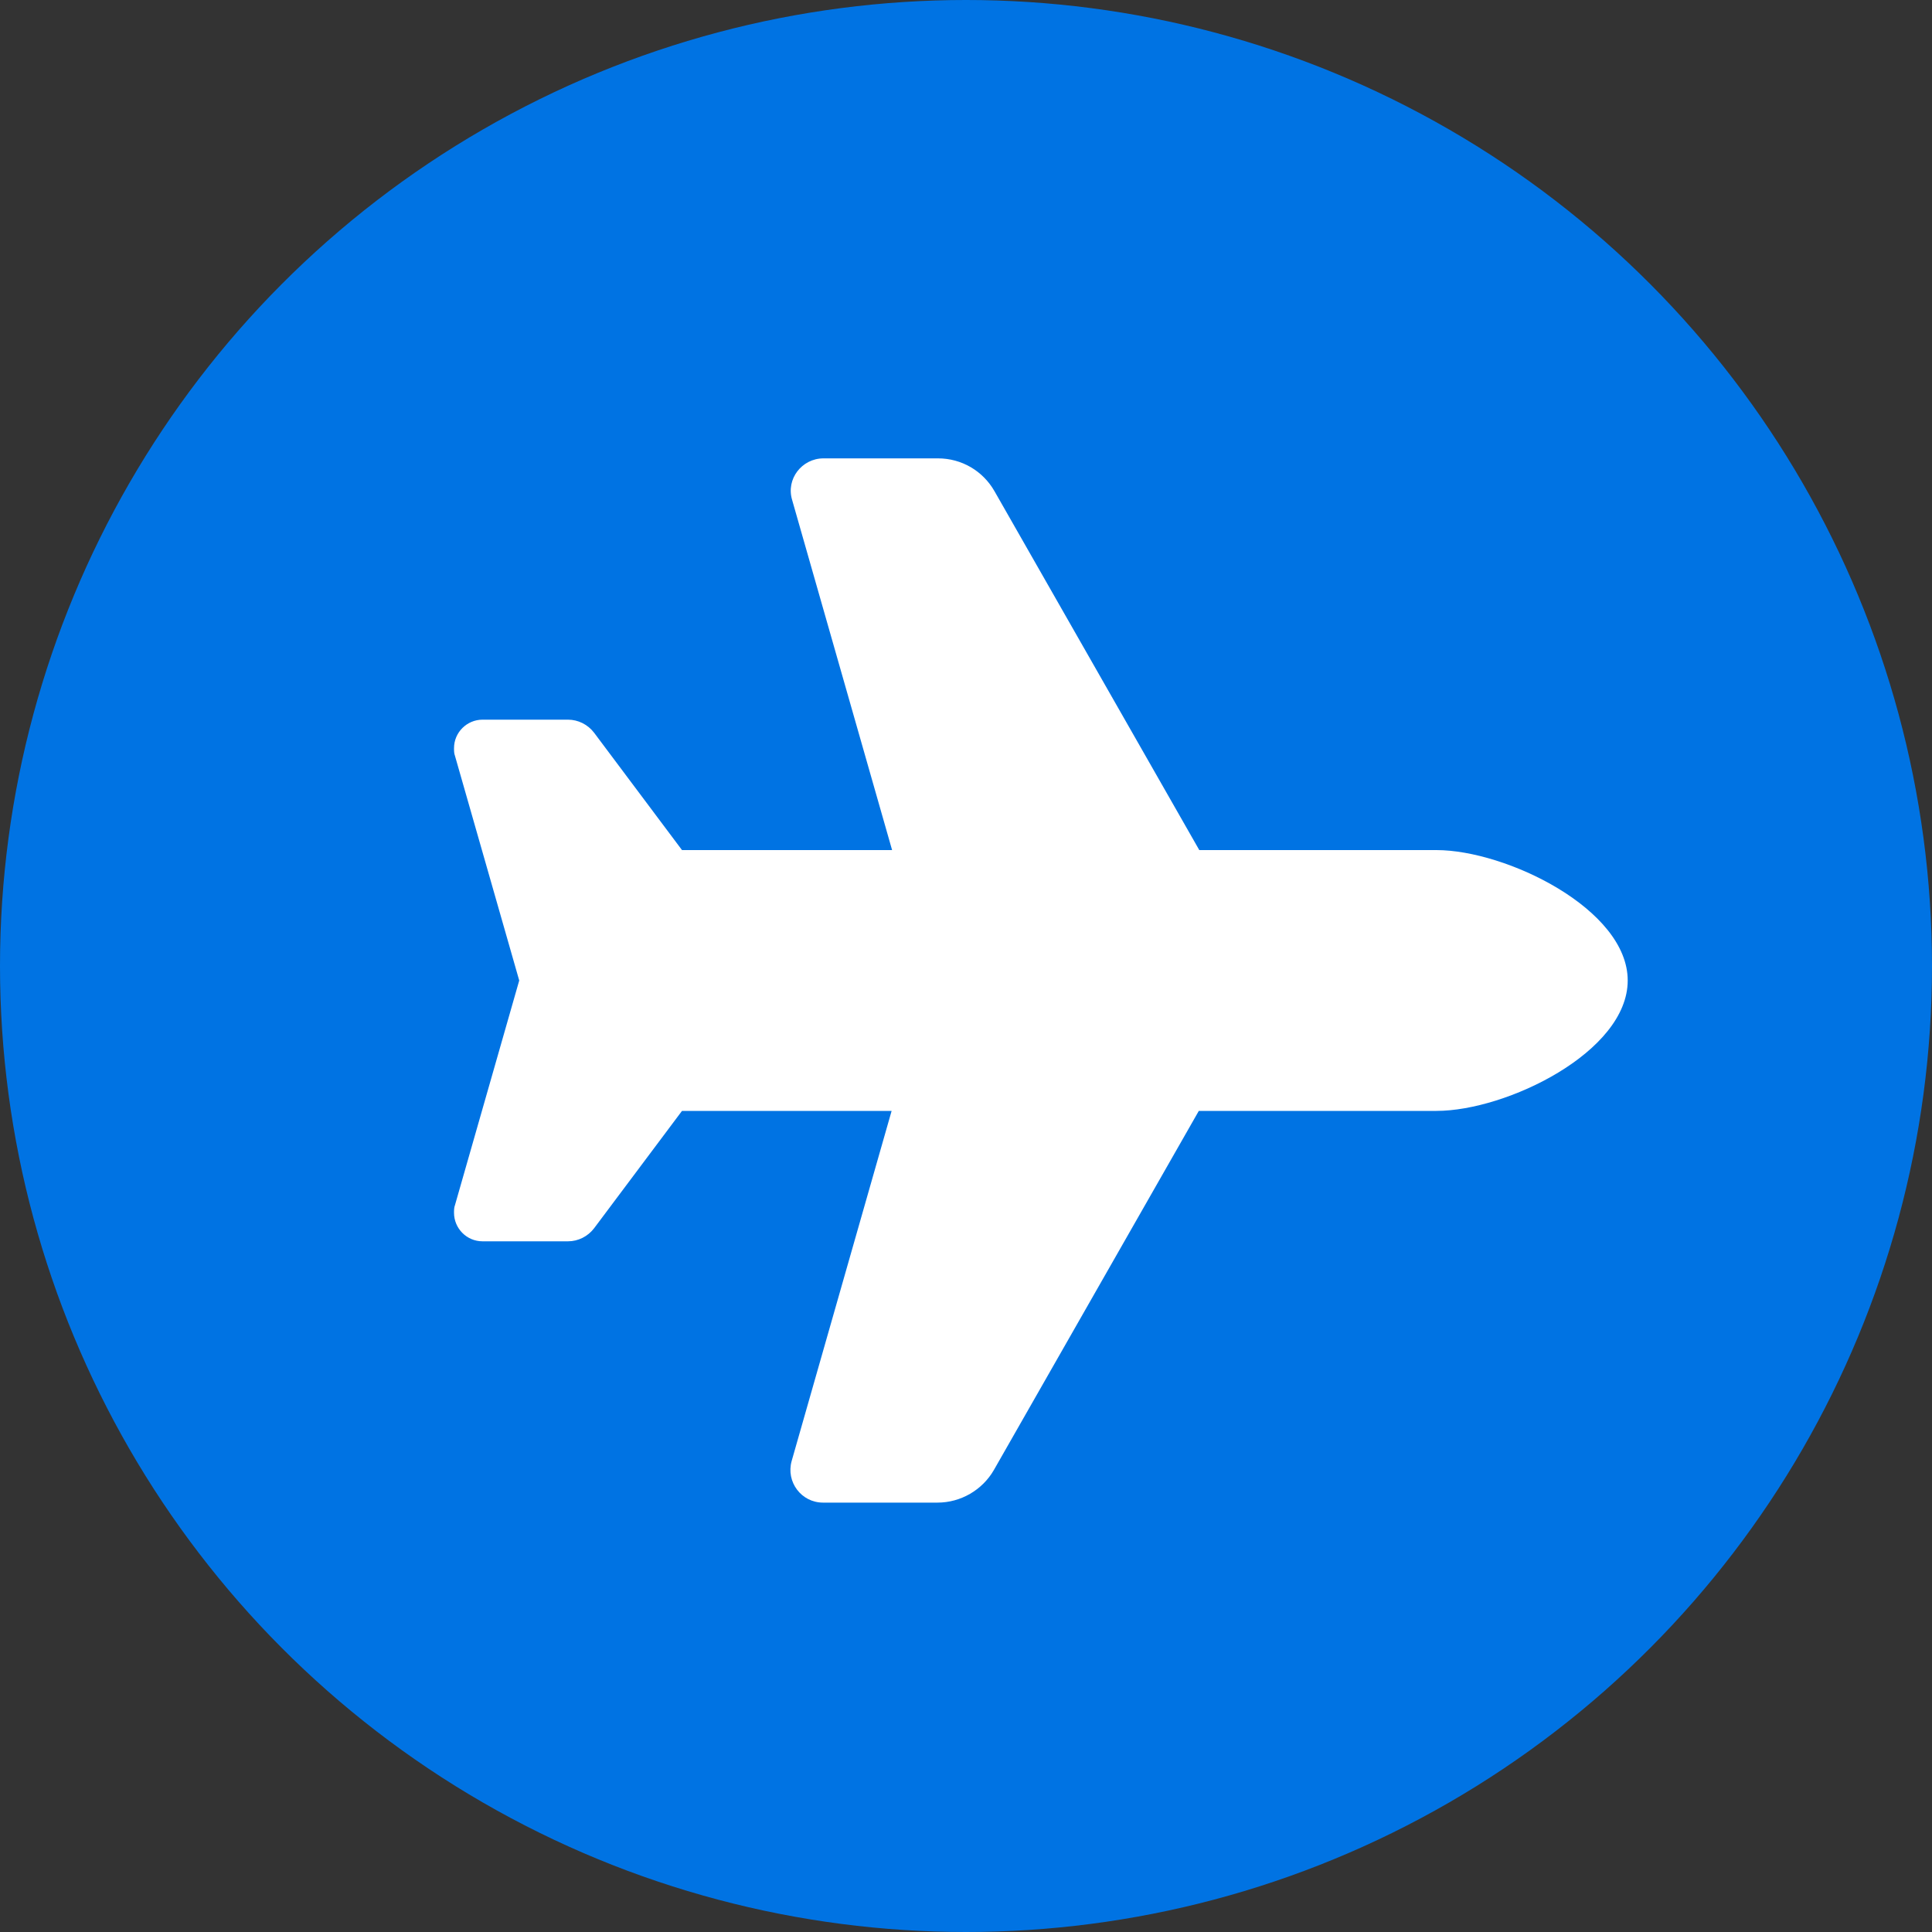
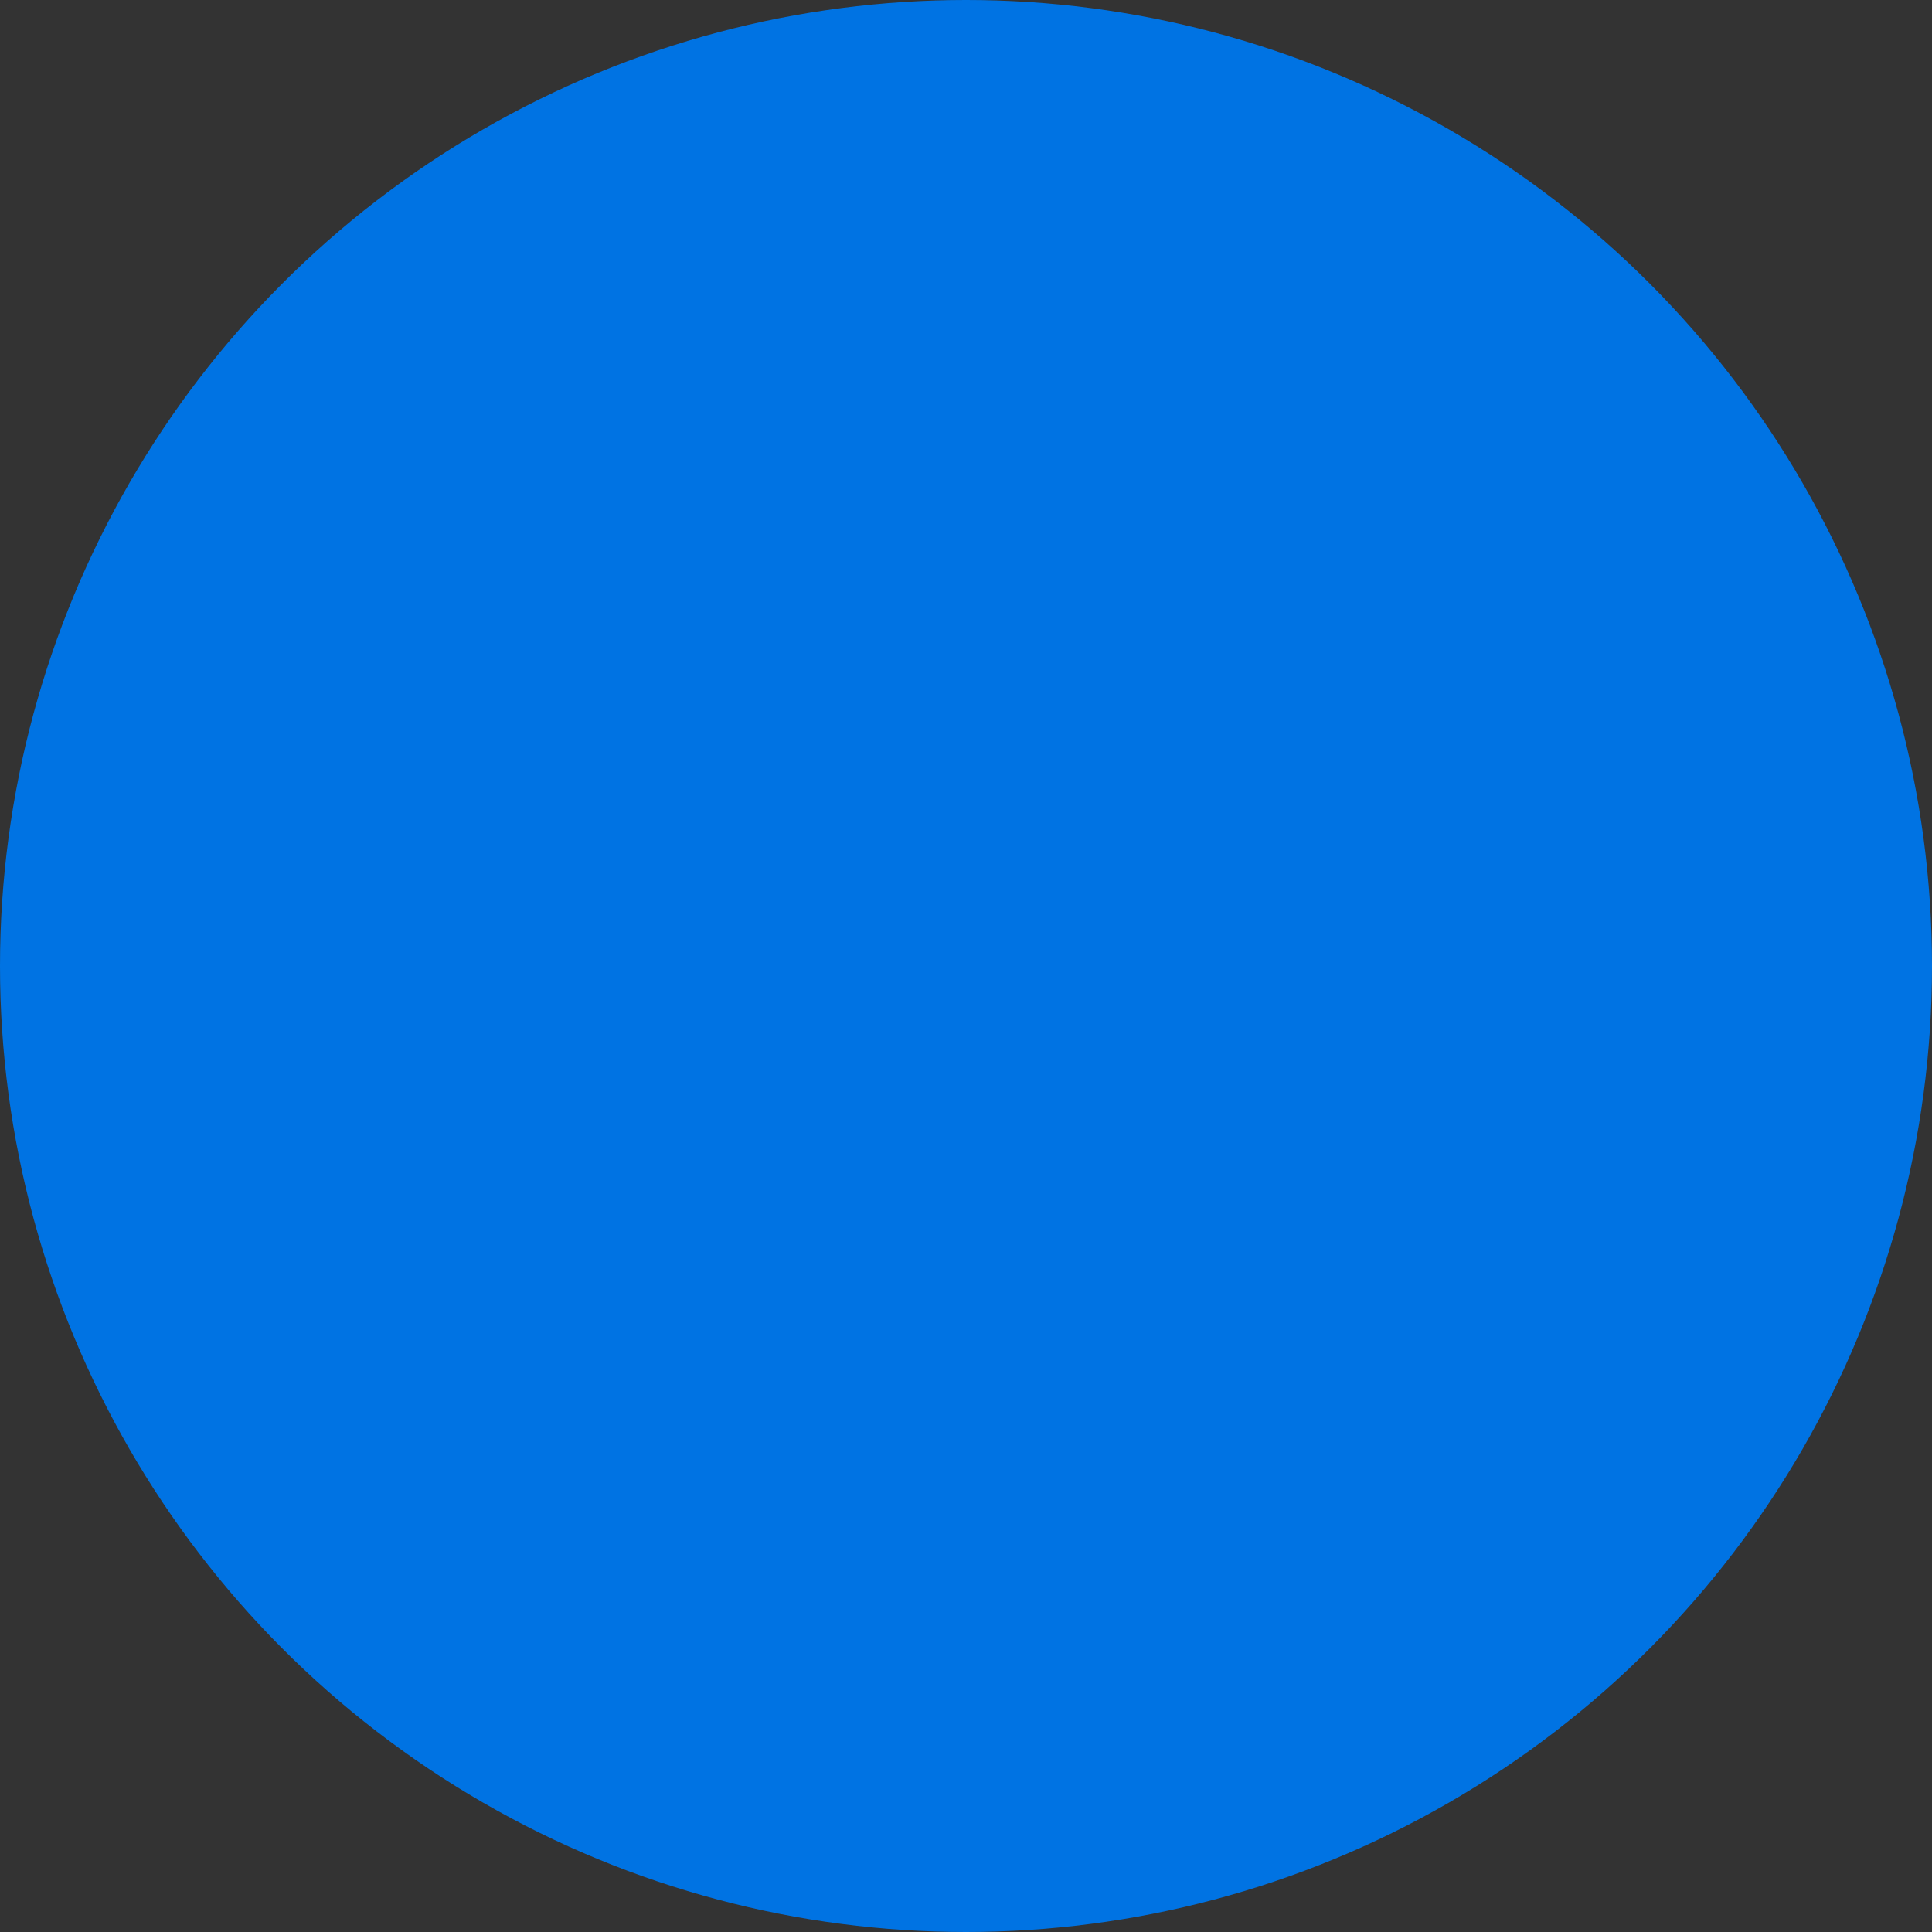
<svg xmlns="http://www.w3.org/2000/svg" id="_レイヤー_2" data-name="レイヤー 2" viewBox="0 0 40 40">
  <rect x="0" y="0" width="40" height="40" fill="#333333" stroke="none" />
  <defs>
    <style>
      .cls-1 {
        fill: #fff;
      }

      .cls-1, .cls-2 {
        stroke-width: 0px;
      }

      .cls-2 {
        fill: #0073e3;
      }
    </style>
  </defs>
  <g id="_内容" data-name="内容">
    <g>
      <circle class="cls-2" cx="20" cy="20" r="20" />
-       <path class="cls-1" d="m29.74,17.6c1.44,0,3.96,1.22,3.96,2.7s-2.51,2.7-3.96,2.7h-4.92l-4.24,7.43c-.24.42-.69.68-1.17.68h-2.37c-.45,0-.77-.43-.65-.86l2.07-7.25h-4.34l-1.82,2.43c-.13.17-.33.27-.54.27h-1.77c-.33,0-.59-.27-.59-.59,0-.05,0-.11.02-.16l1.33-4.65-1.33-4.65c-.02-.05-.02-.11-.02-.16,0-.33.27-.59.59-.59h1.77c.21,0,.41.1.54.27l1.82,2.43h4.35l-2.07-7.25c-.13-.43.2-.86.65-.86h2.37c.49,0,.93.26,1.17.68l4.24,7.43h4.92,0Z" />
    </g>
  </g>
</svg>